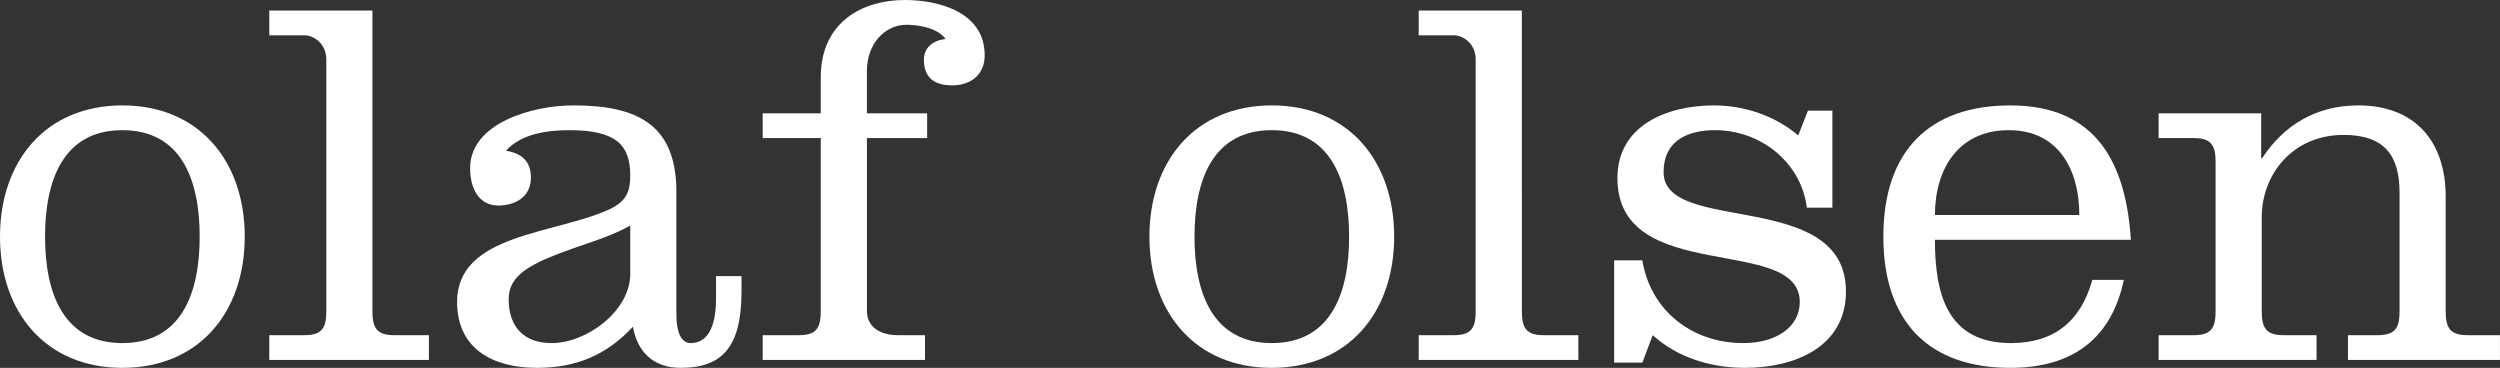
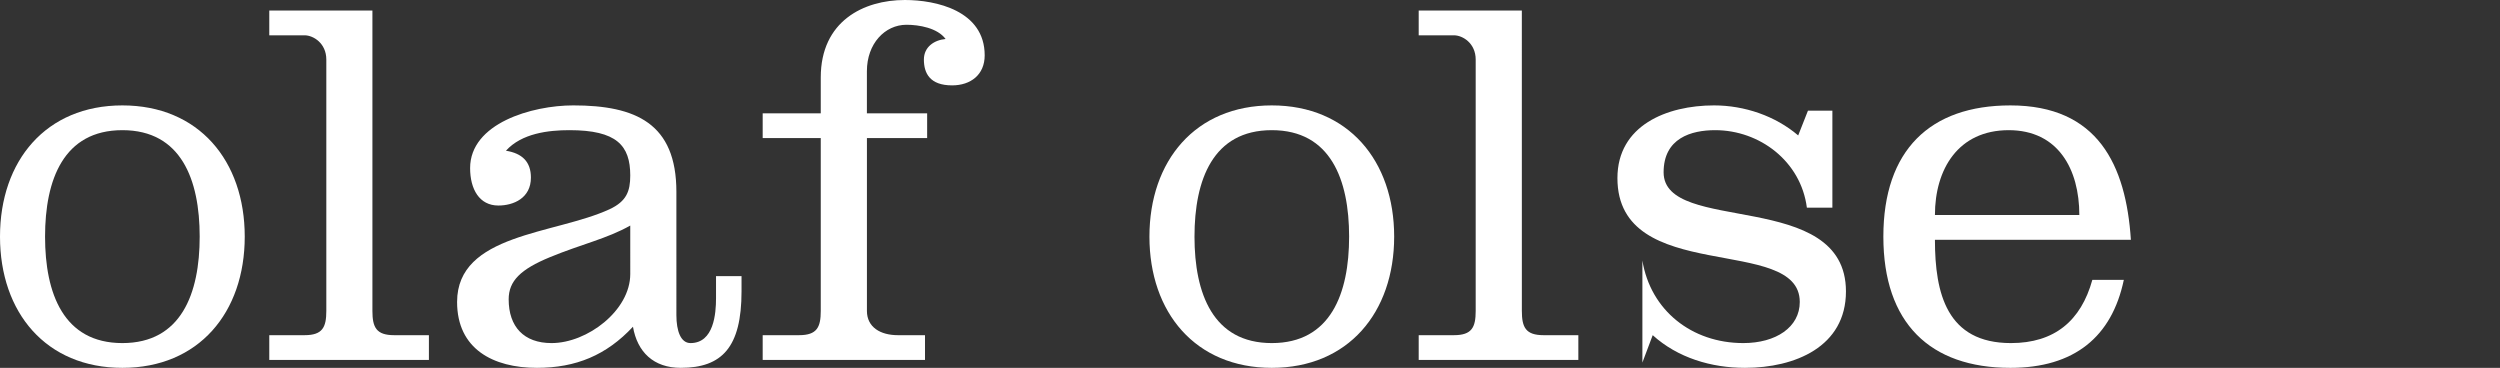
<svg xmlns="http://www.w3.org/2000/svg" viewBox="0 0 2371.89 349">
  <rect x="0" y="0" width="2371.89" height="349" fill="#333333" stroke="none" />
  <title>Fichier 2</title>
  <path d="M241.2,298.75c0,72-43.65,124.5-116.1,124.5S9,370.75,9,298.75s43.65-124.5,116.1-124.5S241.2,226.75,241.2,298.75Zm-189.45,0c0,54,17.55,101,73.35,101s73.35-47,73.35-101-17.55-101-73.35-101S51.75,244.75,51.75,298.75Z" transform="translate(-9 -74.25)" style="fill:#fff" />
  <path d="M362.33,369.25c0,15.5,3.61,23,20.6,23h33v23.5H264.48v-23.5H298c17,0,20.6-7.5,20.6-23V130.75c0-15.5-12.36-23-20.6-23H264.48V84.25h97.85Z" transform="translate(-9 -74.25)" style="fill:#fff" />
  <path d="M650.73,373.25c0,15,4.12,26.5,13.39,26.5,22.15,0,24.21-28,24.21-42.5v-21h24.2v14.5c0,53-18.54,72.5-57.68,72.5-25.75,0-41.2-15-45.32-39-25.23,27-54.07,39-91.15,39-41.72,0-75.71-18-75.71-62.5,0-65,92.7-64,144.72-88,16-7.5,19.57-17,19.57-32,0-28.5-12.88-43-57.68-43-20.09,0-45.32,3-60.26,19.5,15.45,2.5,23.69,10.5,23.69,25.5,0,19.5-16.48,26.5-30.9,26.5-18,0-26.78-15.5-26.78-35.5,0-42.5,58.71-59.5,97.85-59.5,59.23,0,97.85,17,97.85,82Zm-43.77-85c-22.15,12.5-45.84,17.5-76.22,30-27.81,11.5-39.14,22.5-39.14,40,0,26,14.42,41.5,40.68,41.5,34,0,74.68-31,74.68-65.5Z" transform="translate(-9 -74.25)" style="fill:#fff" />
  <path d="M831.5,205.25v164c0,15.5,12.87,23,29.35,23H886.6v23.5h-154v-23.5h34.5c17,0,20.6-7.5,20.6-23v-164h-55.1v-23.5h55.1v-34c0-53.5,40.69-73.5,79.83-73.5,29.35,0,75.7,10,75.7,52.5,0,18.5-13.39,28.5-30.9,28.5-21.11,0-26.78-11.5-26.78-24.5,0-12,9.78-18.5,20.6-19.5-7.72-10.5-25.23-13.5-37.08-13.5-20.6,0-37.59,18-37.59,44v40h57.16v23.5Z" transform="translate(-9 -74.25)" style="fill:#fff" />
  <path d="M1331.73,298.75c0,72-43.65,124.5-116.1,124.5s-116.1-52.5-116.1-124.5,43.65-124.5,116.1-124.5S1331.73,226.75,1331.73,298.75Zm-189.45,0c0,54,17.55,101,73.35,101s73.35-47,73.35-101-17.55-101-73.35-101S1142.28,244.75,1142.28,298.75Z" transform="translate(-9 -74.25)" style="fill:#fff" />
  <path d="M1452.87,369.25c0,15.5,3.6,23,20.6,23h33v23.5H1355v-23.5h33.47c17,0,20.6-7.5,20.6-23V130.75c0-15.5-12.36-23-20.6-23H1355V84.25h97.85Z" transform="translate(-9 -74.25)" style="fill:#fff" />
-   <path d="M1567.19,321.25c7.73,47.5,46.87,78.5,95.79,78.5,30.9,0,53.56-15,53.56-39,0-64.5-173-15-173-117.5,0-50,46.87-69,91.67-69,28.84,0,58.2,10,79.83,28.5l9.27-23.5h23.17v92h-24.2c-5.67-44-44.81-73.5-87-73.5-22.66,0-48.92,7.5-48.92,40,0,59.5,173,15,173,113,0,52.5-48.41,72.5-95.79,72.5-31.93,0-63.86-9.5-87.55-31l-9.79,26h-26.78v-97Z" transform="translate(-9 -74.25)" style="fill:#fff" />
+   <path d="M1567.19,321.25c7.73,47.5,46.87,78.5,95.79,78.5,30.9,0,53.56-15,53.56-39,0-64.5-173-15-173-117.5,0-50,46.87-69,91.67-69,28.84,0,58.2,10,79.83,28.5l9.27-23.5h23.17v92h-24.2c-5.67-44-44.81-73.5-87-73.5-22.66,0-48.92,7.5-48.92,40,0,59.5,173,15,173,113,0,52.5-48.41,72.5-95.79,72.5-31.93,0-63.86-9.5-87.55-31l-9.79,26v-97Z" transform="translate(-9 -74.25)" style="fill:#fff" />
  <path d="M1844.78,301.75c0,51,11.33,98,72.1,98,41.2,0,66.43-21,77.25-60H2024c-11.33,54-46.87,83.5-107.64,83.5-76.22,0-120.51-42.5-120.51-124.5s44.29-124.5,120.51-124.5c82.92,0,109.7,56.5,114.33,127.5Zm137-23.5c0-43.5-20.09-80.5-67-80.5-47.9,0-70,37-70,80.5Z" transform="translate(-9 -74.25)" style="fill:#fff" />
-   <path d="M2154.29,224.25h1c20.6-31.5,51.5-50,91.16-50,54.07,0,82.91,34.5,82.91,86.5v108.5c0,15.5,3.61,23,20.6,23h30.9v23.5h-144.2v-23.5H2265c17,0,20.6-7.5,20.6-23v-112c0-34.5-13.39-55-53-55-48.92,0-77.76,38-77.76,78v89c0,15.5,3.6,23,20.6,23h31.41v23.5H2057v-23.5h33.47c17,0,20.6-7.5,20.6-23v-141c0-15.5-3.6-23-20.6-23H2057v-23.5h97.33Z" transform="translate(-9 -74.25)" style="fill:#fff" />
</svg>